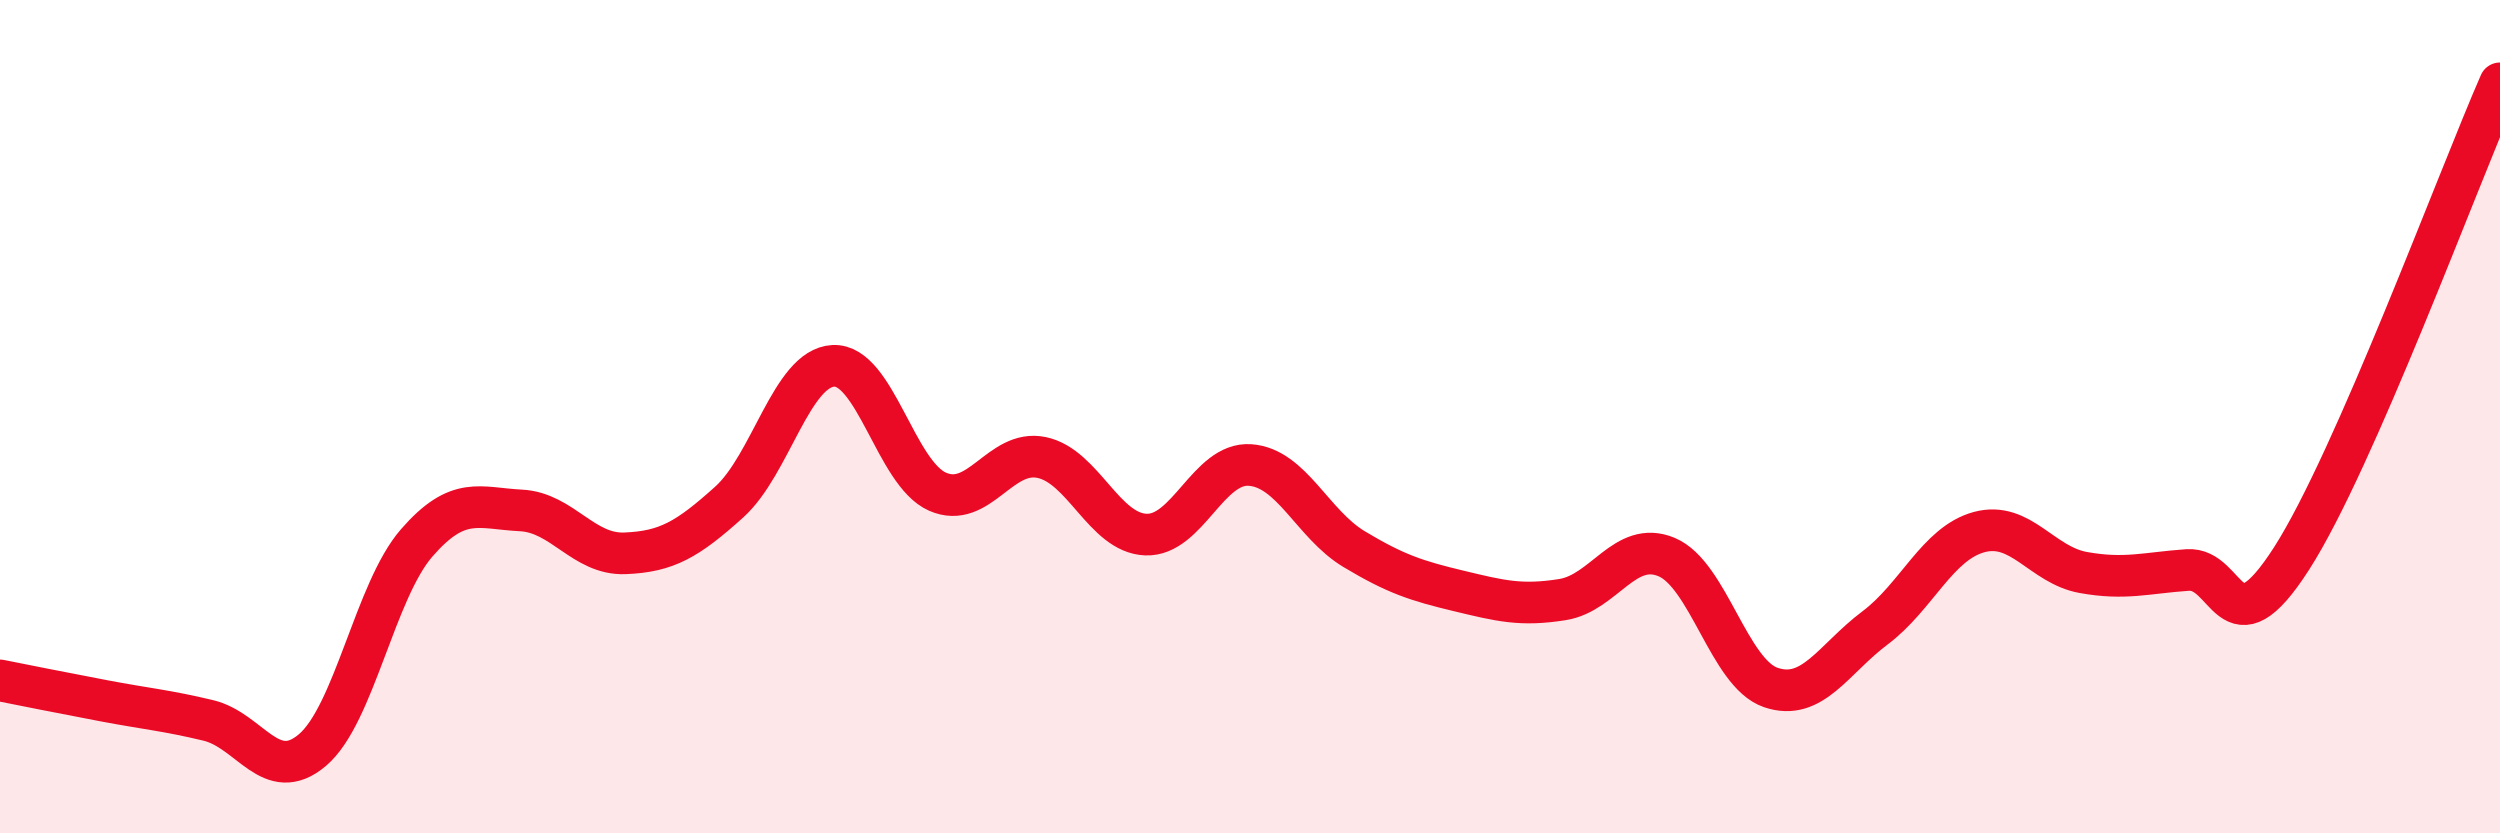
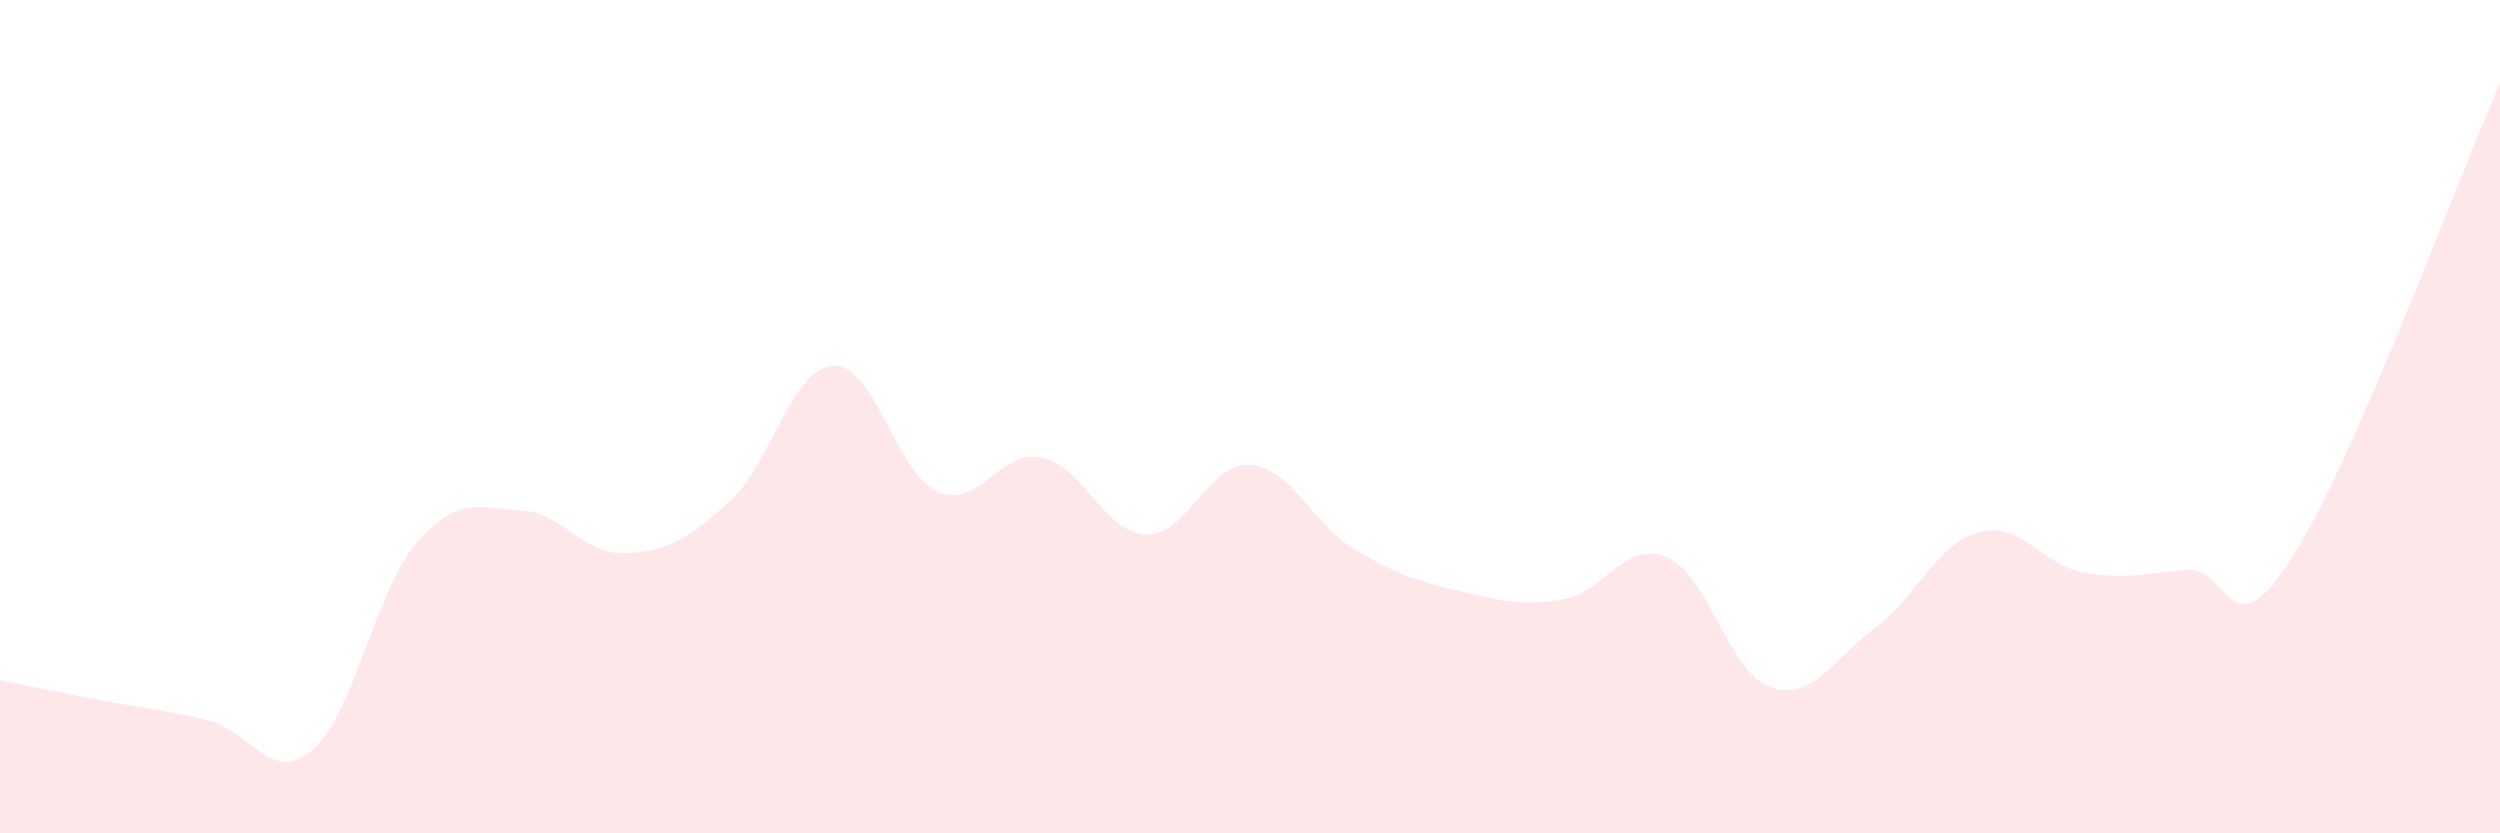
<svg xmlns="http://www.w3.org/2000/svg" width="60" height="20" viewBox="0 0 60 20">
  <path d="M 0,16.33 C 0.5,16.43 1.5,16.63 2.5,16.82 C 3.5,17.01 4,17.05 5,17.29 C 6,17.53 6.5,18.85 7.5,18 C 8.5,17.15 9,14.18 10,13.03 C 11,11.88 11.5,12.2 12.5,12.25 C 13.5,12.3 14,13.32 15,13.28 C 16,13.24 16.5,12.95 17.5,12.05 C 18.5,11.15 19,8.83 20,8.78 C 21,8.73 21.5,11.36 22.5,11.8 C 23.5,12.24 24,10.77 25,10.98 C 26,11.19 26.5,12.79 27.5,12.83 C 28.5,12.87 29,11.09 30,11.16 C 31,11.23 31.5,12.58 32.5,13.18 C 33.5,13.78 34,13.94 35,14.18 C 36,14.42 36.5,14.55 37.5,14.39 C 38.5,14.23 39,12.95 40,13.37 C 41,13.79 41.5,16.16 42.5,16.5 C 43.5,16.84 44,15.82 45,15.07 C 46,14.32 46.5,13.04 47.5,12.77 C 48.5,12.5 49,13.56 50,13.74 C 51,13.92 51.5,13.75 52.5,13.68 C 53.5,13.61 53.5,15.74 55,13.4 C 56.5,11.06 59,4.28 60,2L60 20L0 20Z" fill="#EB0A25" opacity="0.1" stroke-linecap="round" stroke-linejoin="round" />
-   <path d="M 0,16.33 C 0.5,16.43 1.5,16.63 2.5,16.82 C 3.5,17.01 4,17.05 5,17.29 C 6,17.53 6.5,18.85 7.5,18 C 8.5,17.15 9,14.18 10,13.03 C 11,11.88 11.5,12.2 12.5,12.25 C 13.5,12.3 14,13.32 15,13.28 C 16,13.24 16.5,12.95 17.5,12.05 C 18.5,11.15 19,8.83 20,8.78 C 21,8.73 21.5,11.36 22.5,11.8 C 23.5,12.24 24,10.77 25,10.98 C 26,11.19 26.5,12.79 27.5,12.83 C 28.5,12.87 29,11.09 30,11.16 C 31,11.23 31.5,12.58 32.5,13.18 C 33.5,13.78 34,13.94 35,14.18 C 36,14.42 36.5,14.55 37.5,14.39 C 38.5,14.23 39,12.95 40,13.37 C 41,13.79 41.5,16.16 42.5,16.5 C 43.5,16.84 44,15.82 45,15.07 C 46,14.32 46.5,13.04 47.5,12.77 C 48.5,12.5 49,13.56 50,13.74 C 51,13.92 51.5,13.75 52.5,13.68 C 53.5,13.61 53.5,15.74 55,13.4 C 56.5,11.06 59,4.28 60,2" stroke="#EB0A25" stroke-width="1" fill="none" stroke-linecap="round" stroke-linejoin="round" />
</svg>